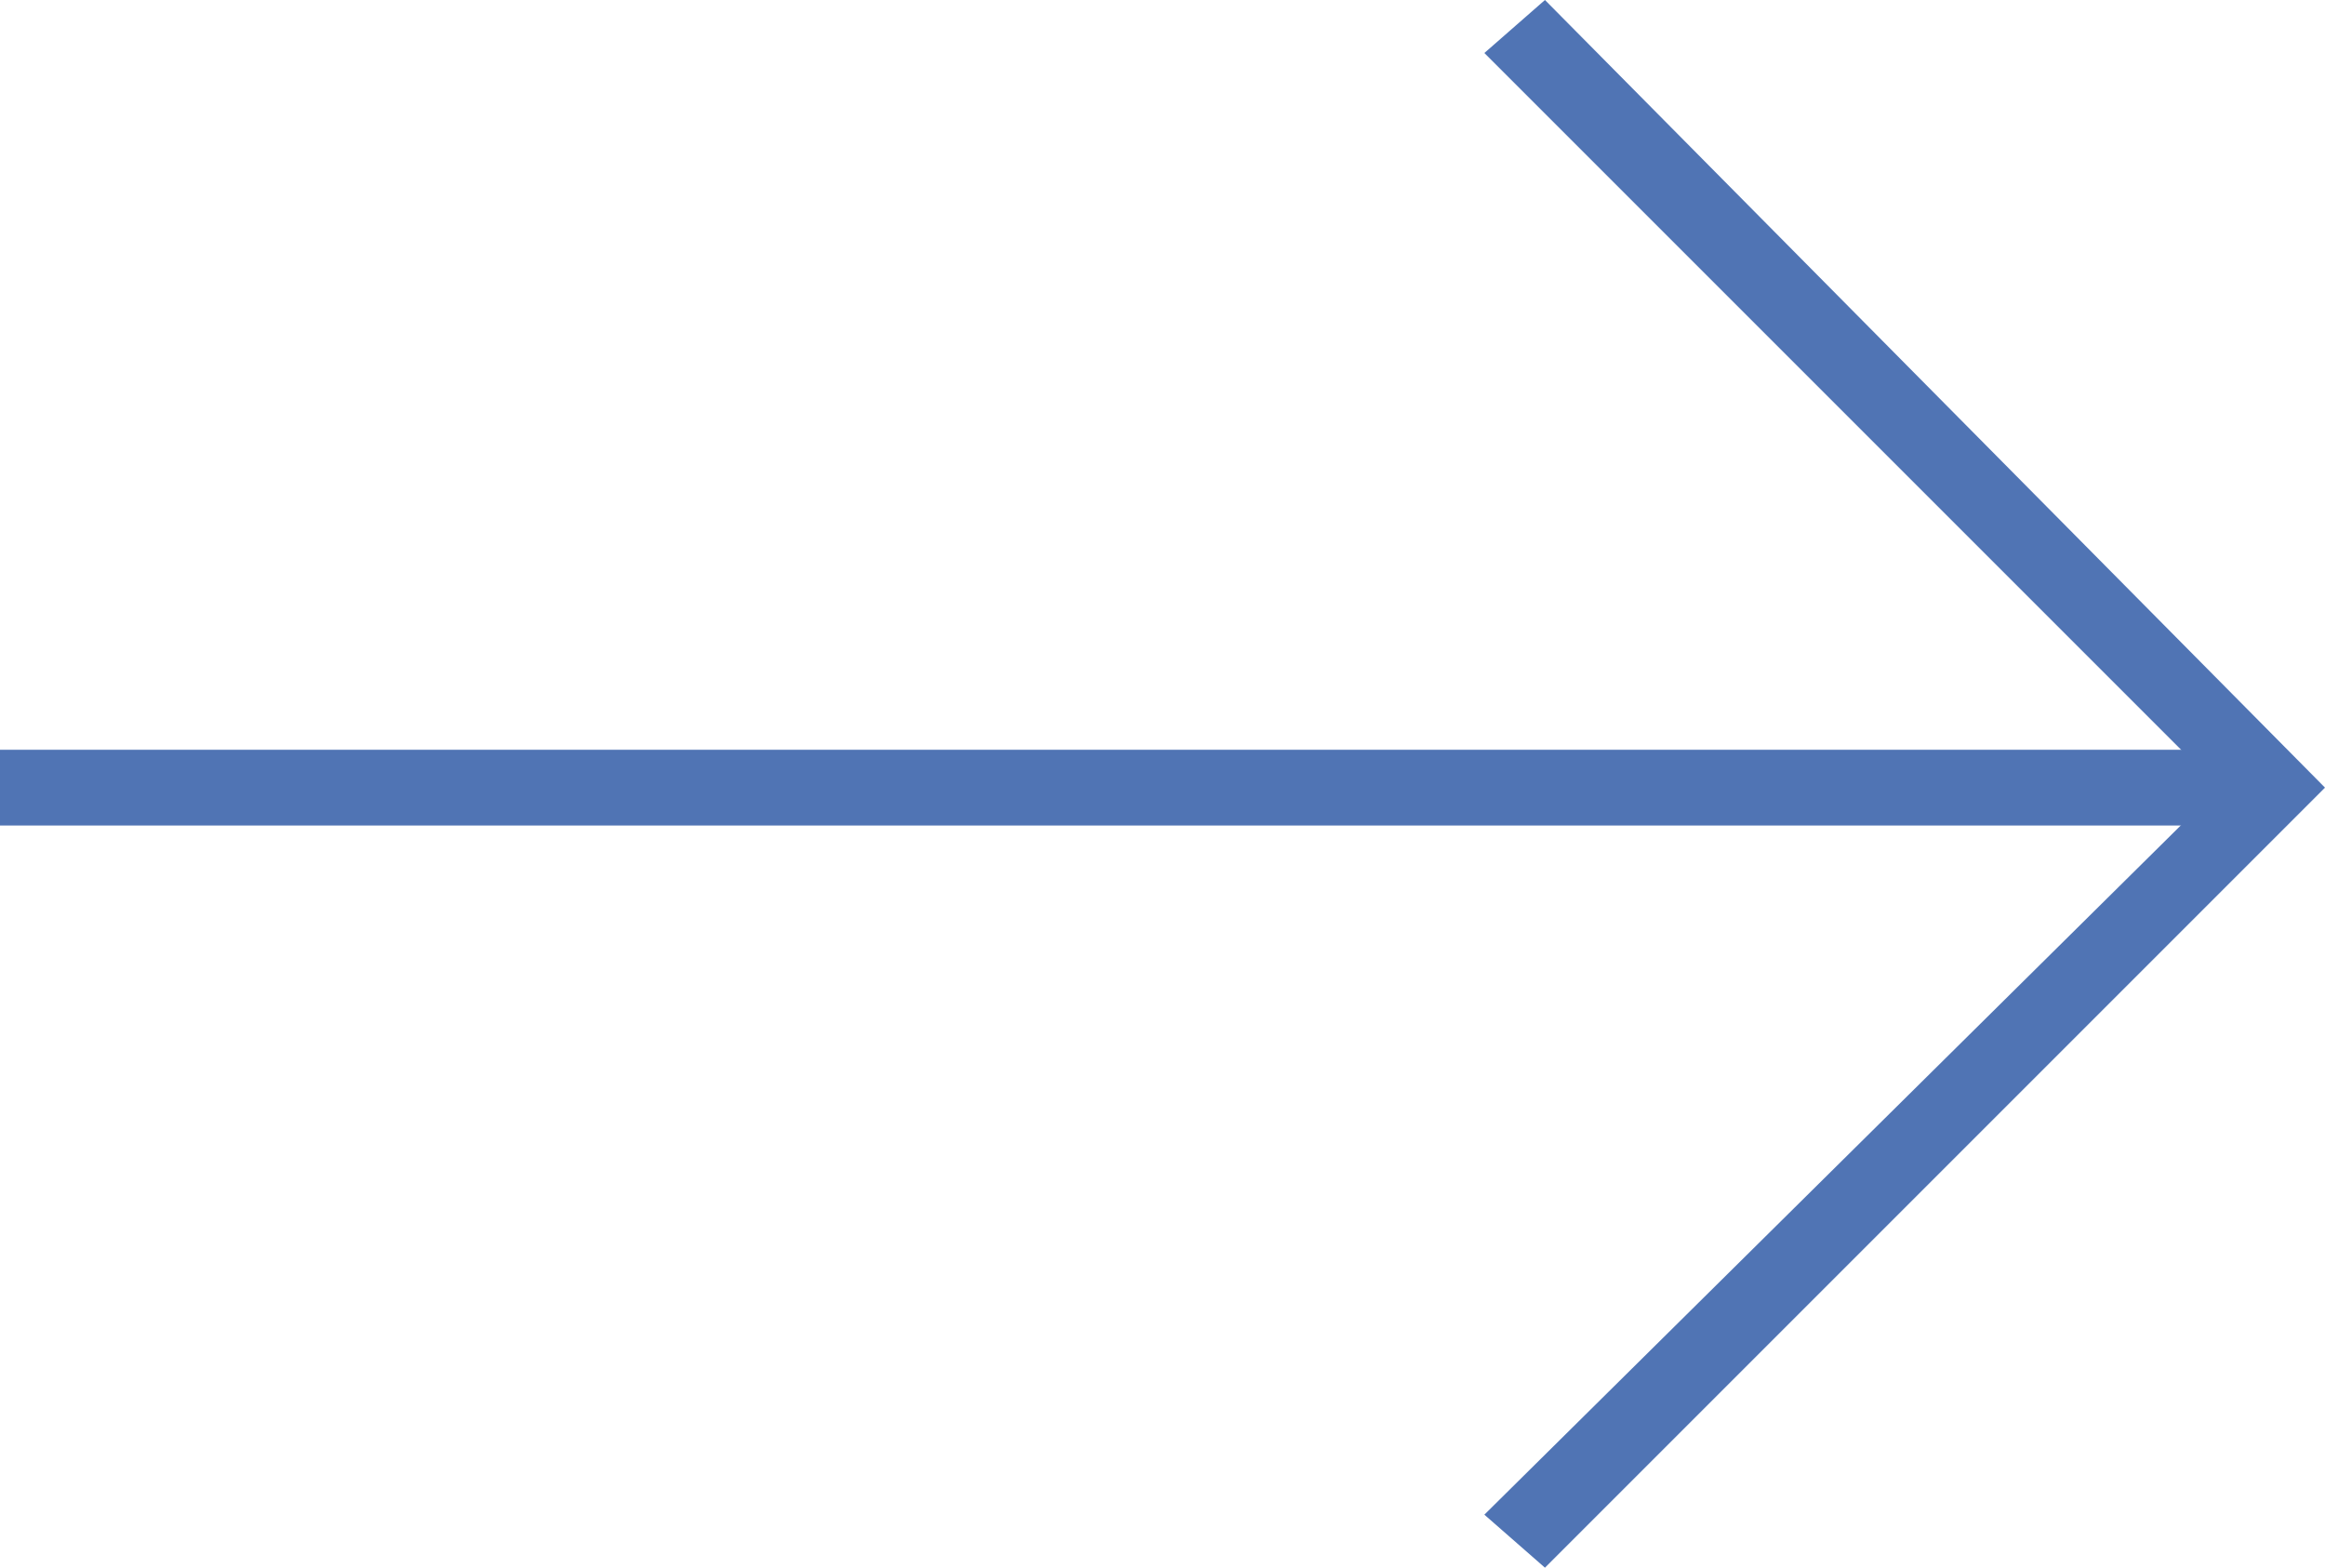
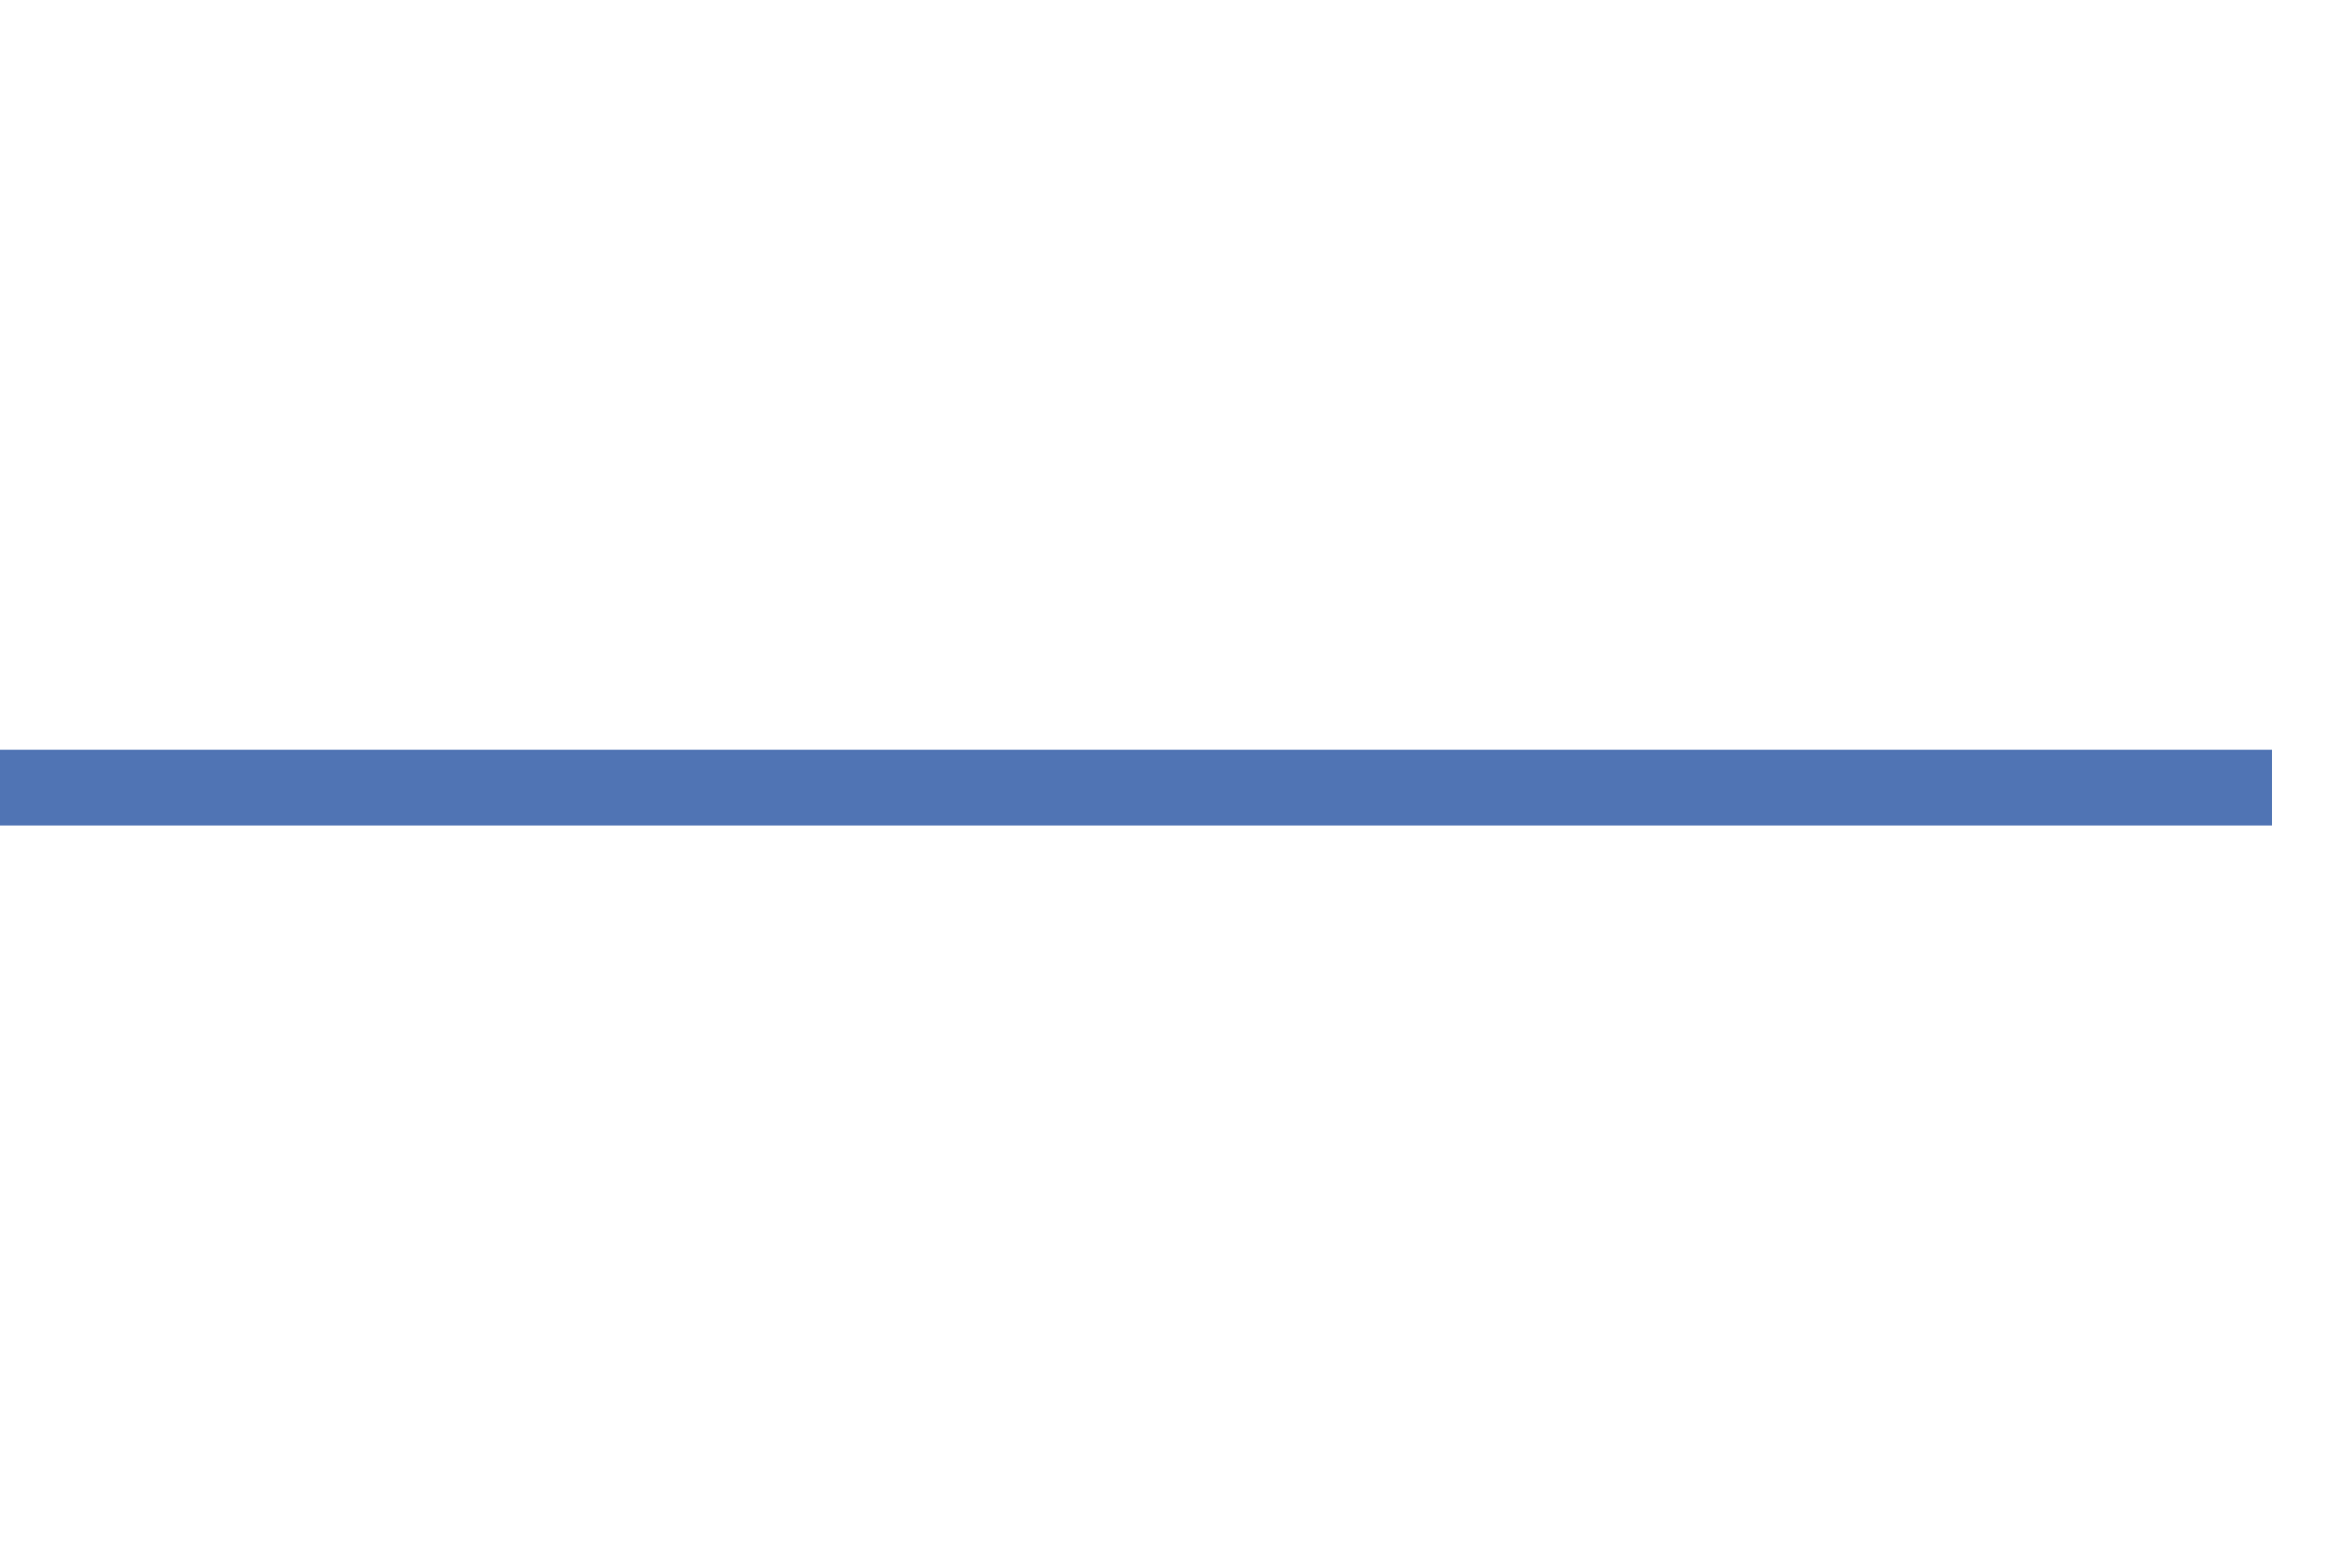
<svg xmlns="http://www.w3.org/2000/svg" version="1.1" id="_レイヤー_2" x="0px" y="0px" viewBox="0 0 30.7 20.7" style="enable-background:new 0 0 30.7 20.7;" xml:space="preserve">
  <style type="text/css">
	.st0{fill:#5074B4;}
</style>
  <g id="_レイヤー_1-2">
    <g>
      <rect y="9.9" class="st0" width="30" height="1" />
-       <polygon class="st0" points="20.4,20.7 19.6,20 29.3,10.4 19.6,0.7 20.4,0 30.7,10.4   " />
    </g>
  </g>
</svg>